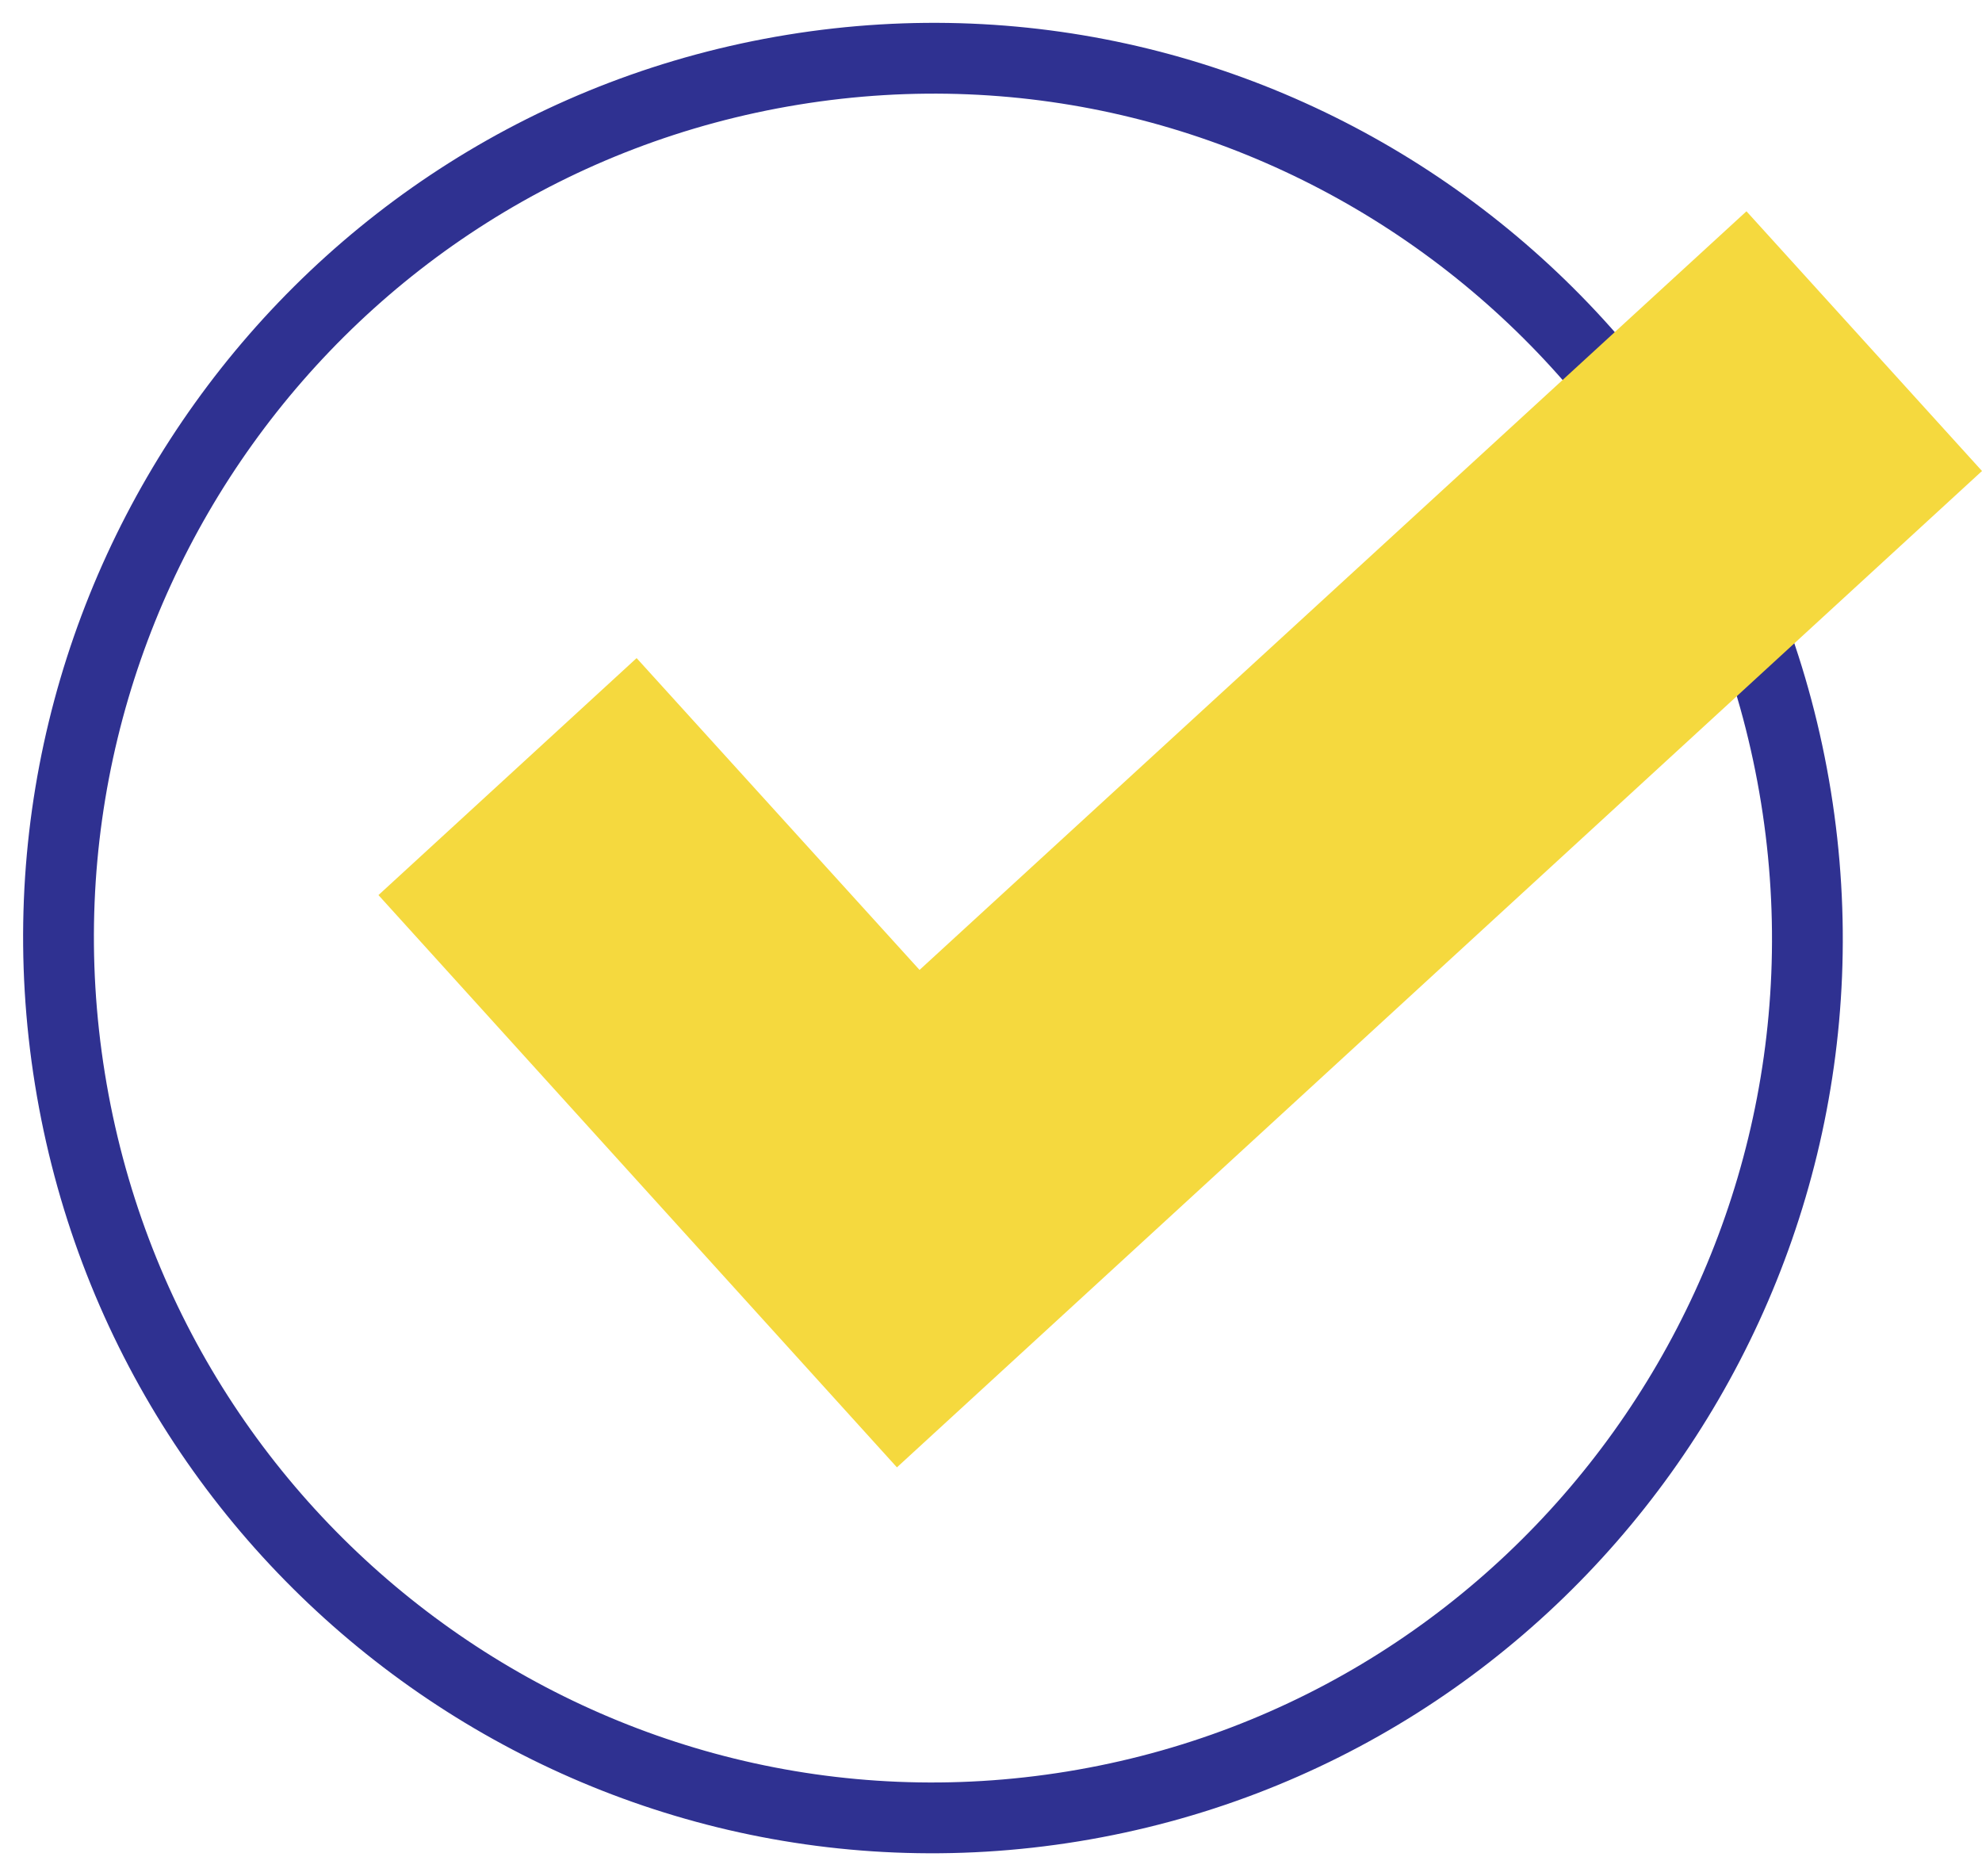
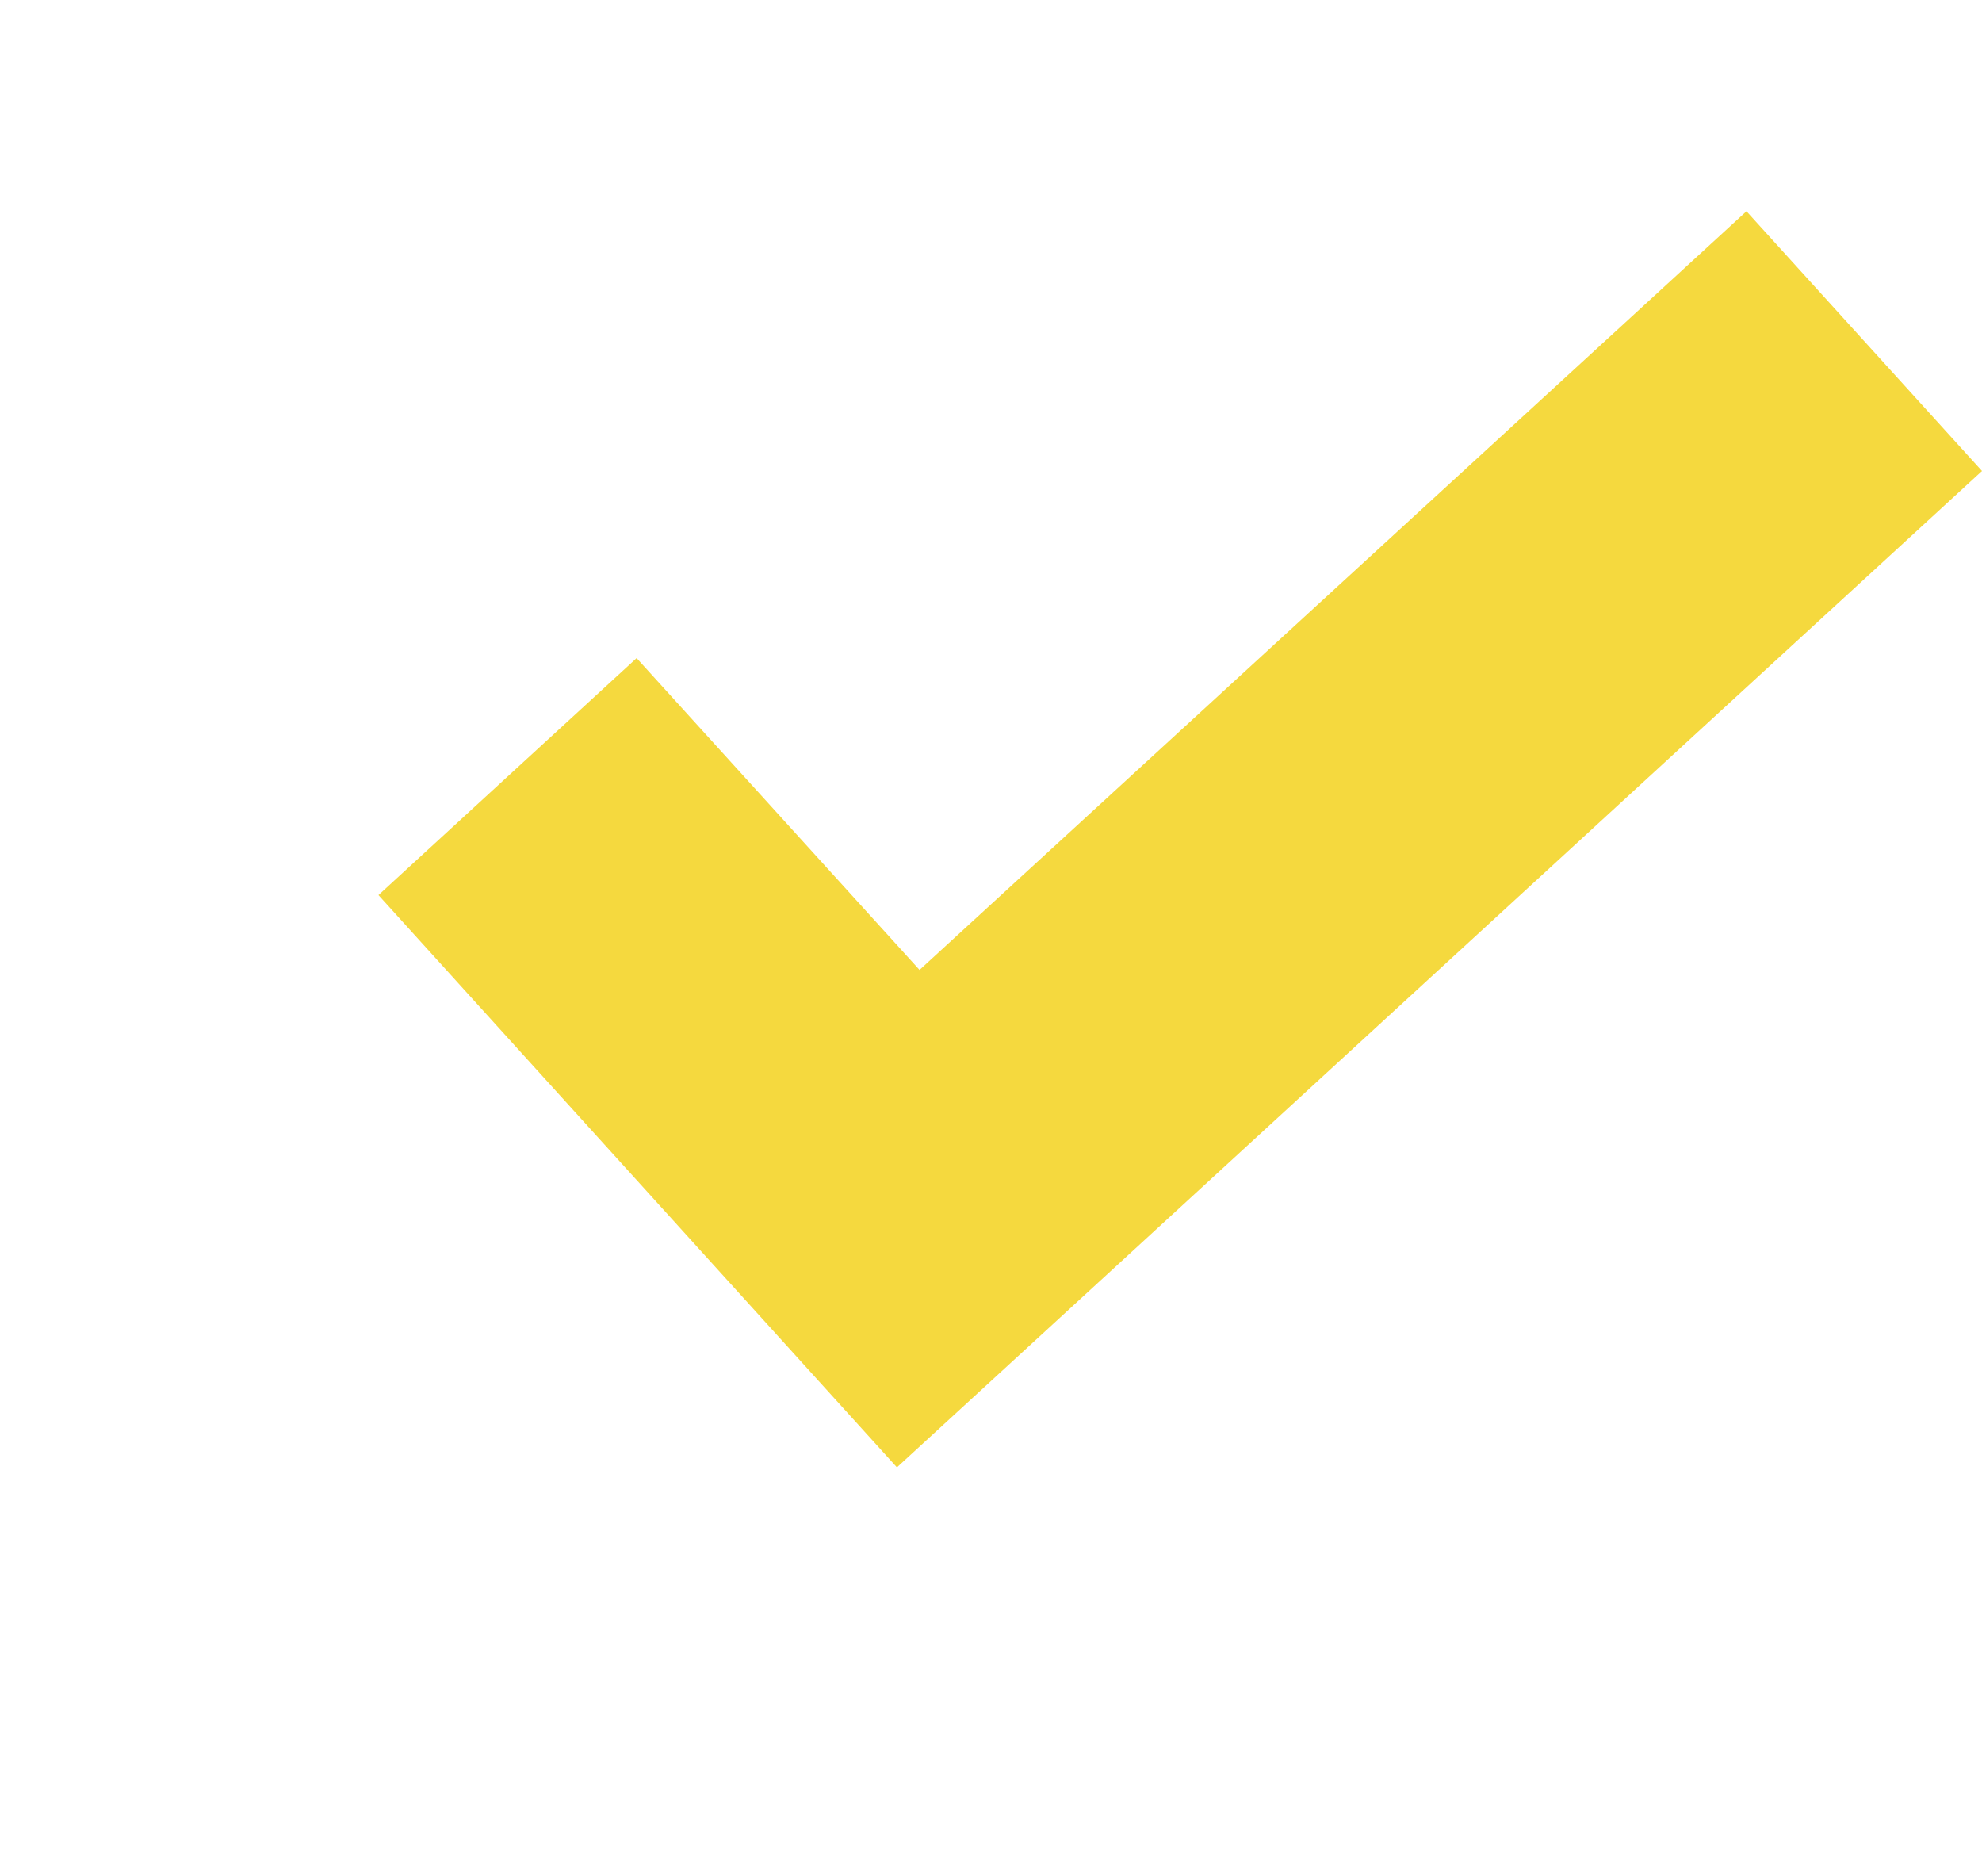
<svg xmlns="http://www.w3.org/2000/svg" fill="none" height="53" viewBox="0 0 56 53" width="56">
  <clipPath id="a">
    <path d="m0 0h56v53h-56z" />
  </clipPath>
  <g clip-path="url(#a)">
-     <path d="m30.318 51.032c13.467-2.199 22.612-14.965 20.426-28.513-2.186-13.548-14.875-22.748-28.342-20.549-13.467 2.199-22.612 14.965-20.426 28.513 2.186 13.548 14.875 22.748 28.342 20.549z" stroke="#2f3191" stroke-width="2" />
    <path d="m49.345 5.969-23.364 21.432-7.994-8.809-7.294 6.695 14.649 16.167 7.294-6.695 23.364-21.453z" fill="#f5d93e" />
  </g>
</svg>